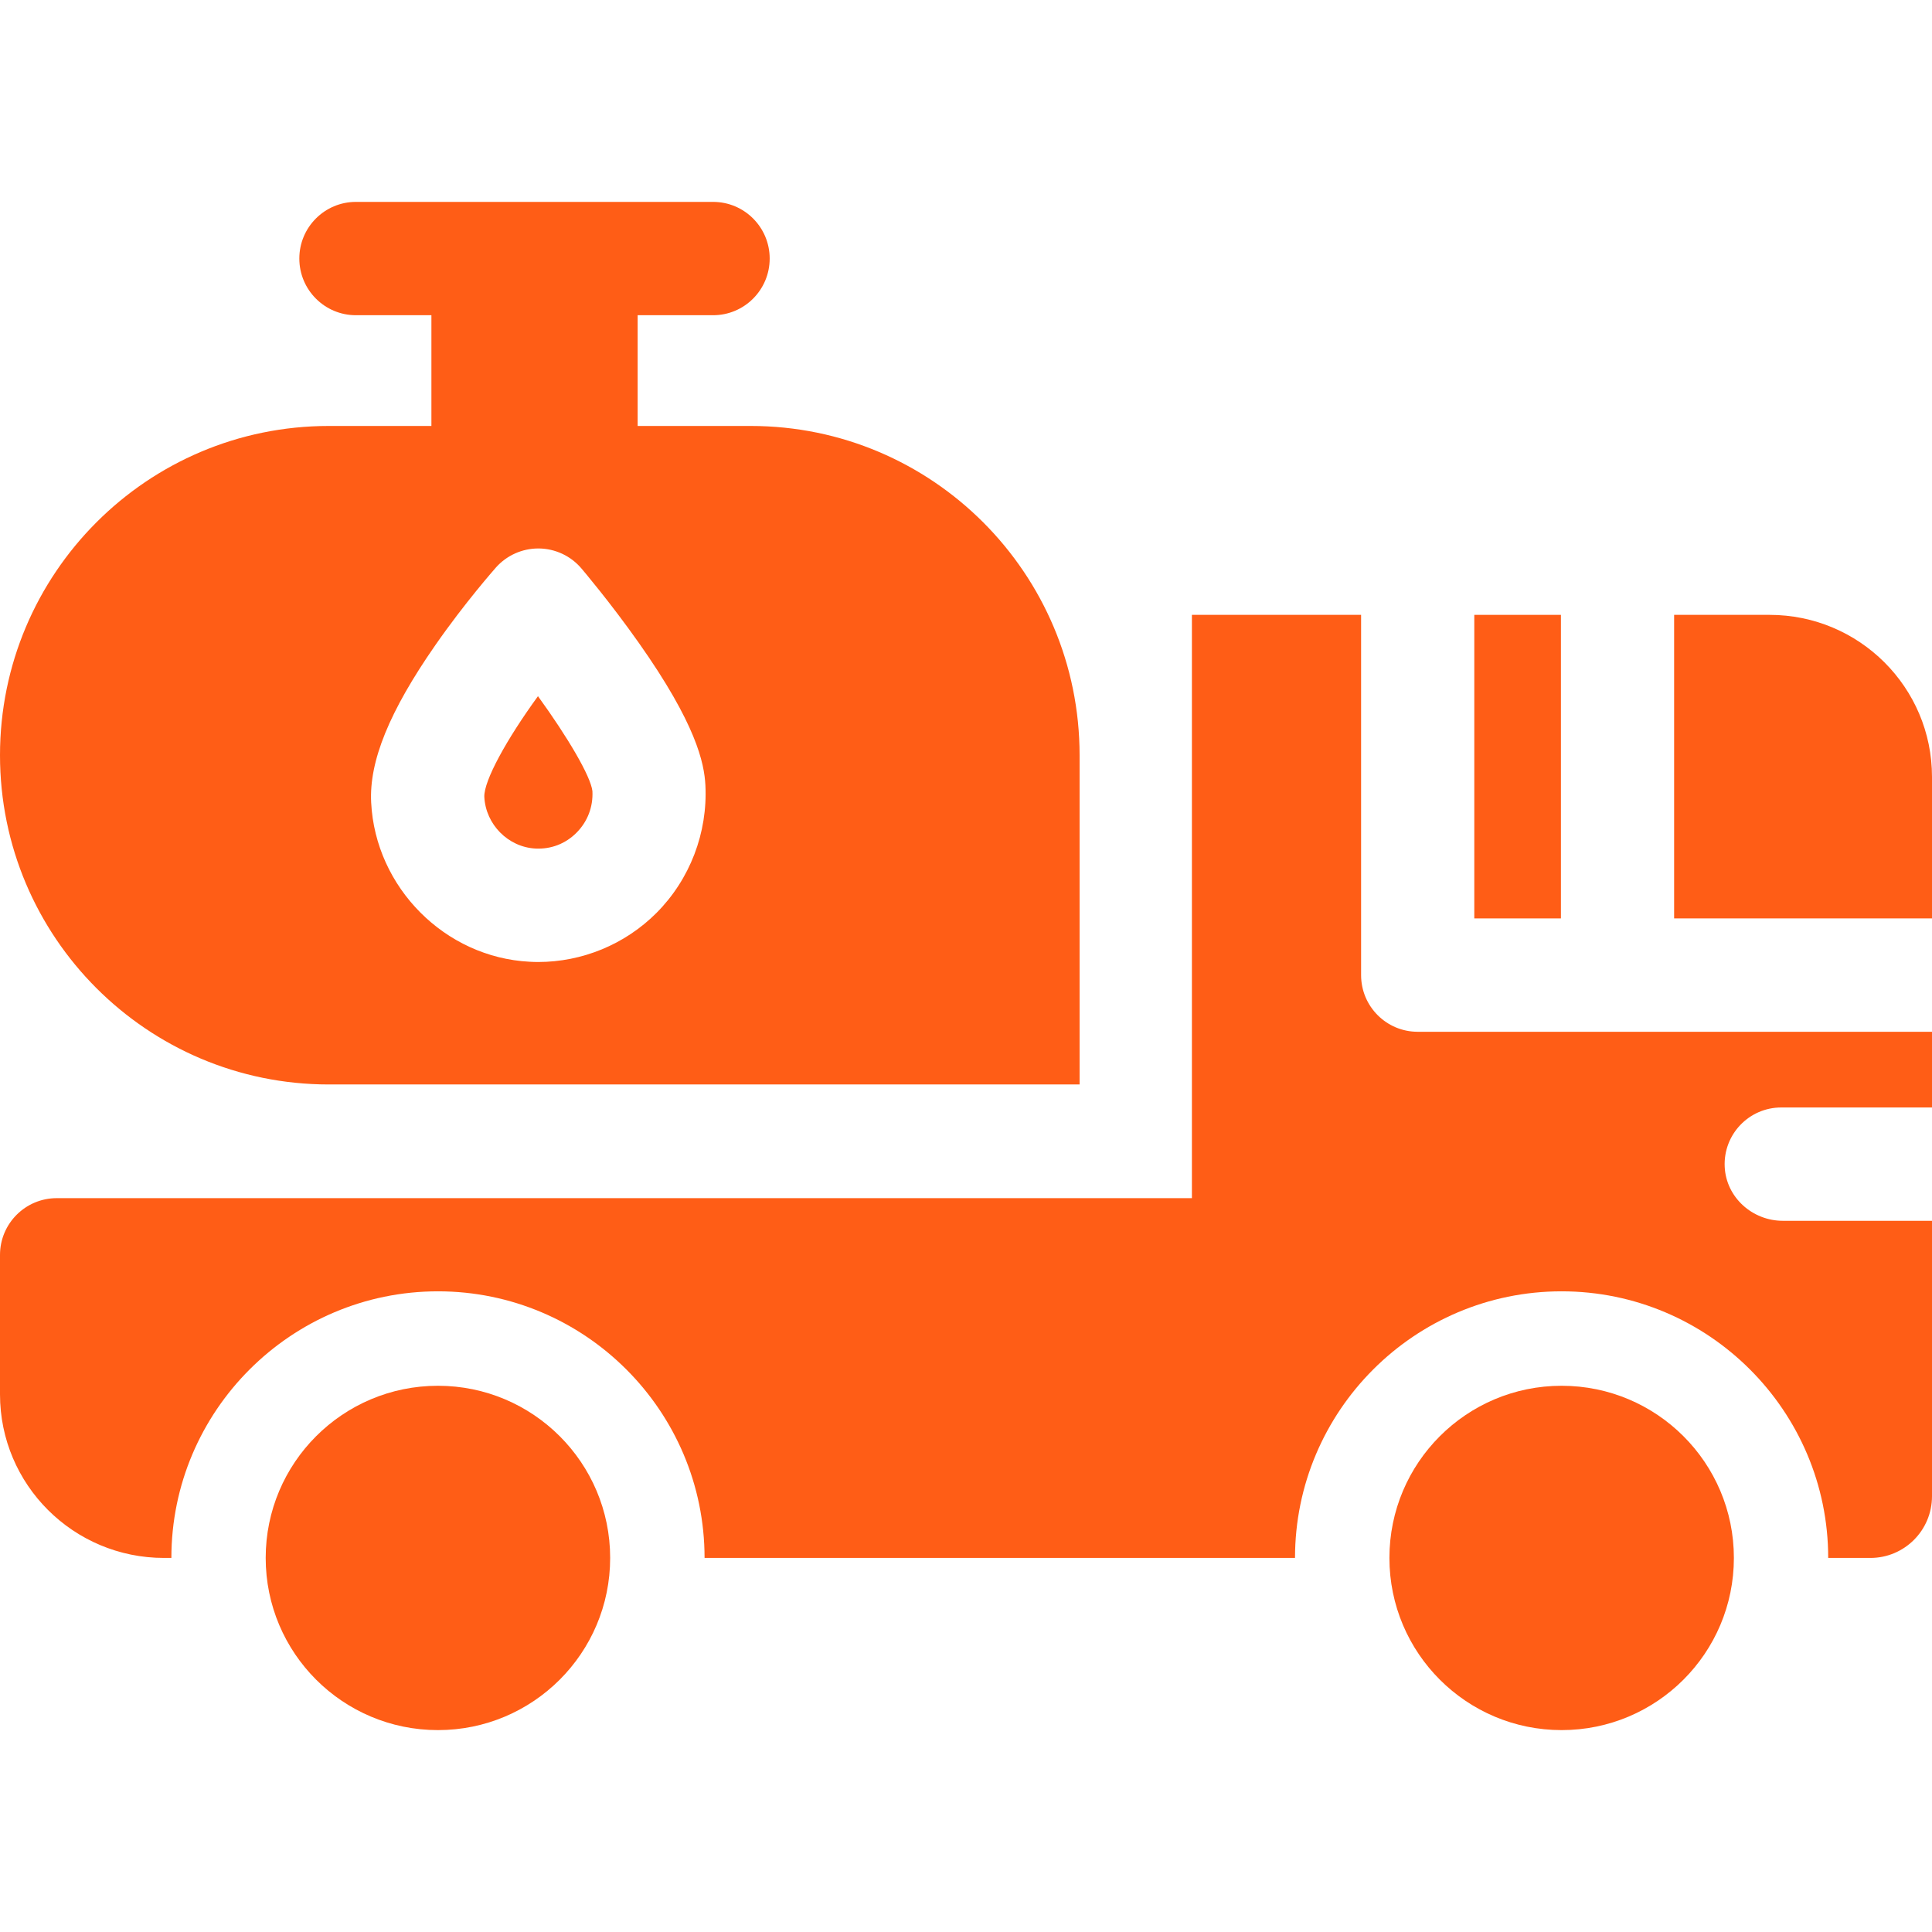
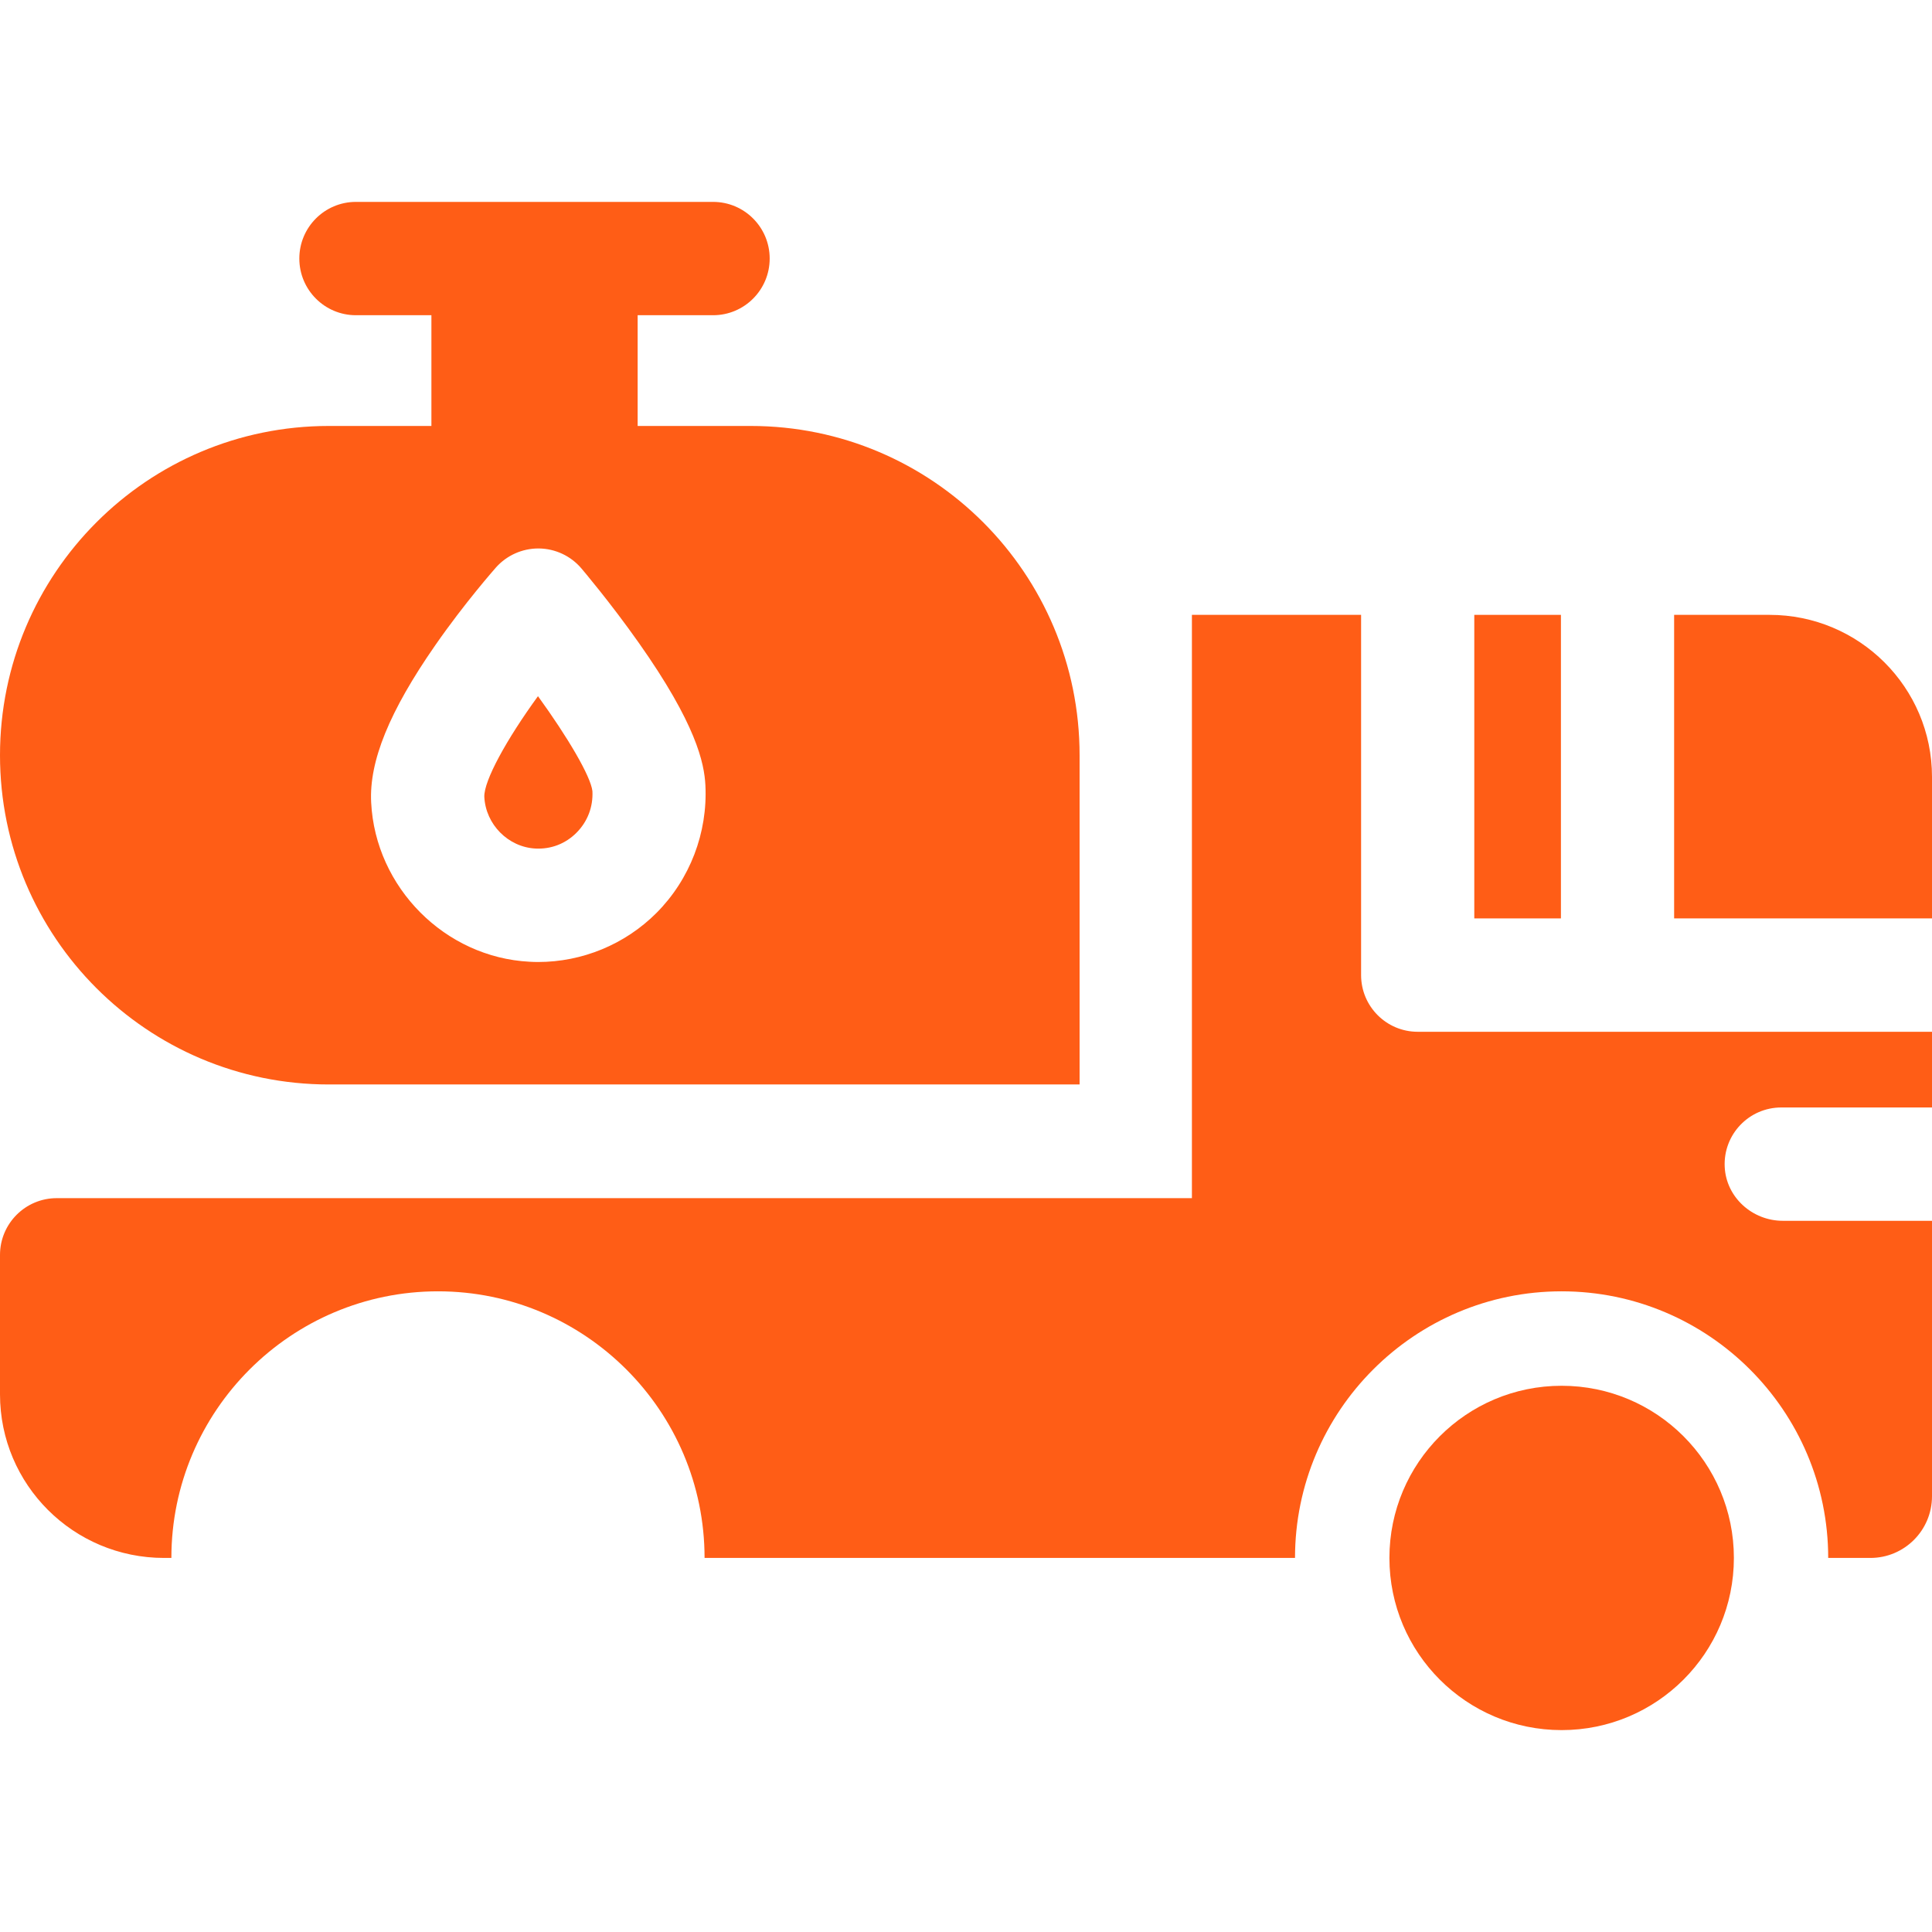
<svg xmlns="http://www.w3.org/2000/svg" width="44" height="44" viewBox="0 0 44 44" fill="none">
  <g clip-path="url(#clip0_403_644)">
    <path d="M33.576 14.003H35.549V20.916H33.576V14.003Z" fill="#FF5D16" />
    <path d="M40.3 14.003H38.127V20.916H44V17.693C44 15.655 42.343 14.003 40.3 14.003Z" fill="#FF5D16" />
    <path d="M30.998 22.207V14.003H27.145V27.287H1.293C0.579 27.287 0 27.866 0 28.581V31.756C0 33.813 1.672 35.481 3.736 35.481H3.903C3.903 32.133 6.628 29.409 9.975 29.409C13.323 29.409 16.046 32.133 16.046 35.481H29.493C29.493 32.133 32.216 29.409 35.564 29.409C38.912 29.409 41.636 32.133 41.636 35.481H42.597C43.372 35.481 44 34.852 44 34.076V27.803H40.603C39.909 27.803 39.312 27.269 39.279 26.575C39.244 25.834 39.834 25.222 40.567 25.222H44V23.498H32.287C31.575 23.498 30.998 22.92 30.998 22.207Z" fill="#FF5D16" />
-     <path d="M9.974 39.402C12.14 39.402 13.896 37.647 13.896 35.481C13.896 33.315 12.14 31.56 9.974 31.56C7.807 31.56 6.051 33.315 6.051 35.481C6.051 37.647 7.807 39.402 9.974 39.402Z" fill="#FF5D16" />
    <path d="M35.565 39.402C37.732 39.402 39.488 37.647 39.488 35.481C39.488 33.315 37.732 31.56 35.565 31.56C33.399 31.56 31.643 33.315 31.643 35.481C31.643 37.647 33.399 39.402 35.565 39.402Z" fill="#FF5D16" />
    <path d="M12.195 19.325C12.549 19.343 12.879 19.216 13.128 18.966C13.38 18.714 13.51 18.378 13.492 18.017C13.453 17.679 12.934 16.796 12.252 15.855C11.536 16.839 11.018 17.781 11.03 18.148C11.061 18.776 11.573 19.293 12.195 19.325Z" fill="#FF5D16" />
    <path d="M7.489 24.698H24.587V17.2C24.587 13.058 21.233 9.701 17.097 9.701H14.522V7.179H16.24C16.952 7.179 17.529 6.601 17.529 5.888C17.529 5.176 16.952 4.598 16.24 4.598H8.106C7.394 4.598 6.817 5.176 6.817 5.888C6.817 6.601 7.394 7.179 8.106 7.179H9.825V9.701H7.489C5.421 9.701 3.549 10.54 2.194 11.898C0.839 13.255 0 15.13 0 17.2C0 21.341 3.353 24.698 7.489 24.698ZM9.913 14.695C10.588 13.724 11.267 12.957 11.295 12.924C11.54 12.649 11.891 12.491 12.26 12.491C12.264 12.491 12.267 12.49 12.272 12.491C12.645 12.495 12.998 12.66 13.24 12.944C13.266 12.975 13.898 13.718 14.546 14.637C15.854 16.489 16.039 17.377 16.065 17.883C16.119 18.967 15.713 20.027 14.949 20.793C14.234 21.508 13.261 21.909 12.254 21.909C12.19 21.909 12.126 21.907 12.061 21.903C10.134 21.805 8.55 20.212 8.453 18.277C8.404 17.335 8.869 16.197 9.913 14.695Z" fill="#FF5D16" />
  </g>
  <defs>
    <clipPath id="clip0_403_644">
      <rect width="44" height="44" fill="white" />
    </clipPath>
  </defs>
</svg>